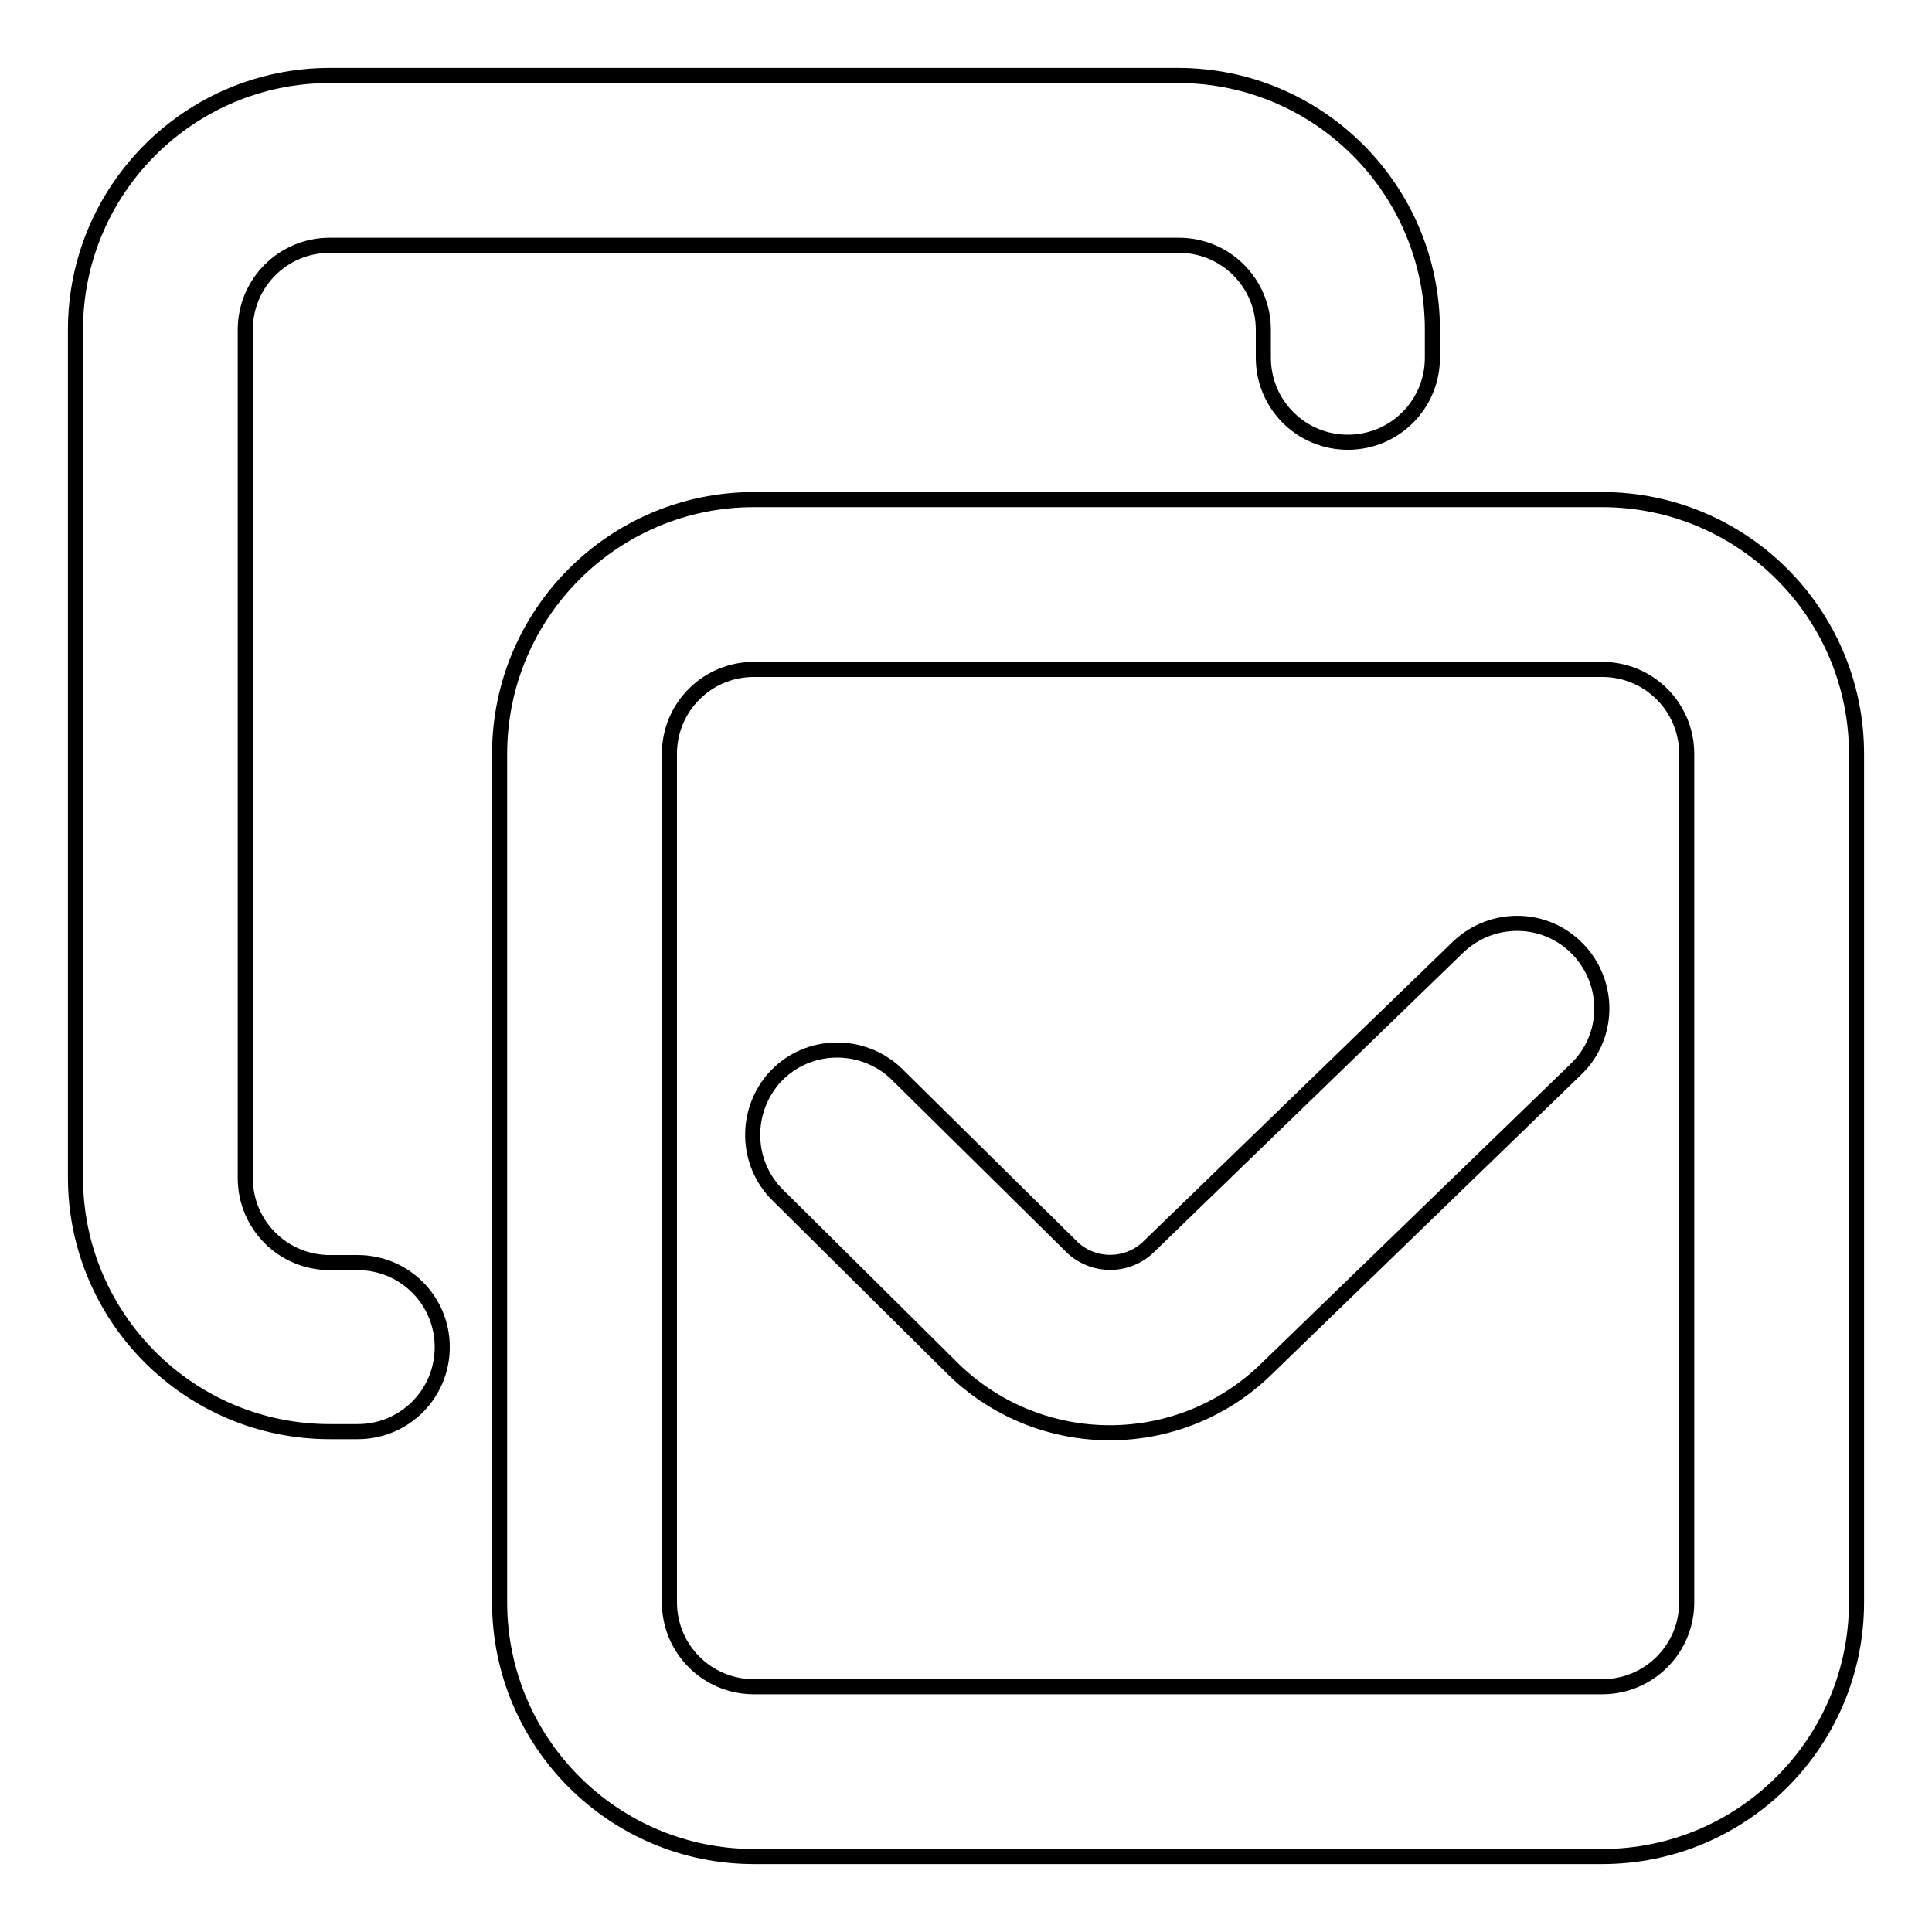
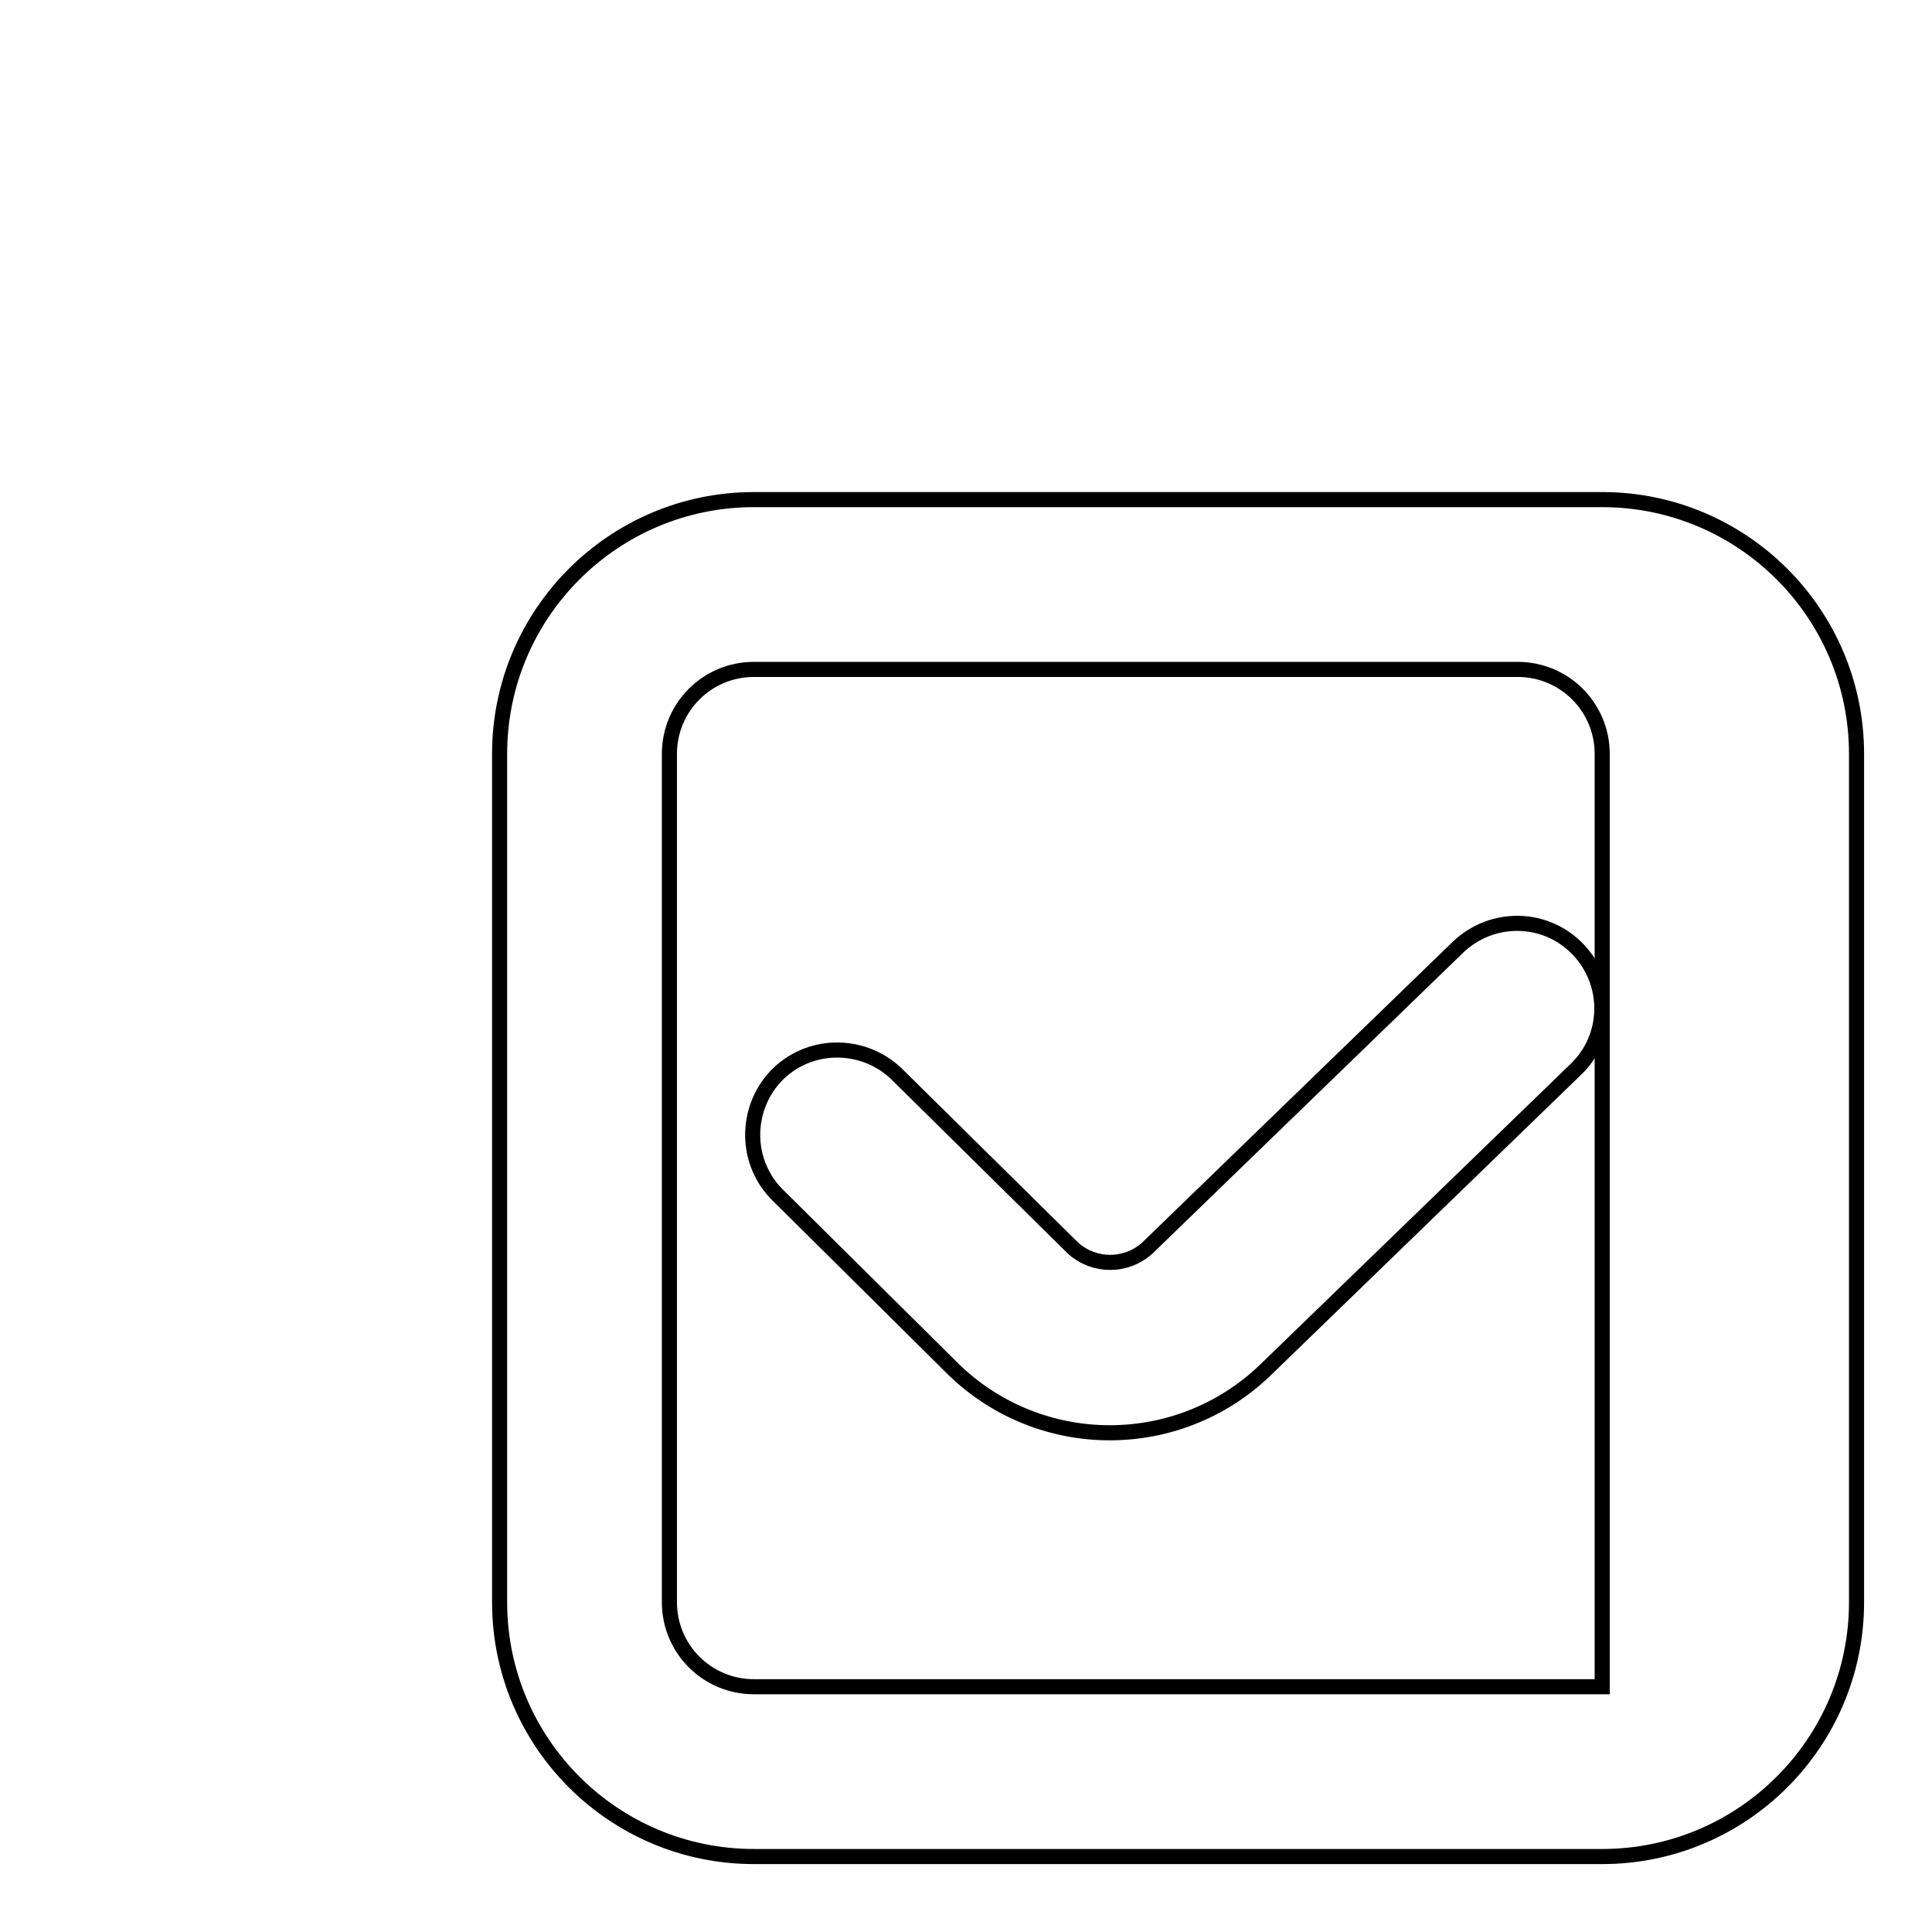
<svg xmlns="http://www.w3.org/2000/svg" version="1.1" x="0px" y="0px" viewBox="0 0 256 256" enable-background="new 0 0 256 256" xml:space="preserve">
  <g>
    <path stroke-width="2" fill-opacity="0" stroke="#000000" d="M209.1,125.8c4.3,4.5,4.2,11.6-0.3,15.9l-41.2,39.9c-11.5,11-29.6,11-41.1,0l-0.1-0.1l-23.2-23 c-4.5-4.3-4.6-11.4-0.4-15.9c4.3-4.5,11.4-4.6,15.9-0.4c0.1,0.1,0.2,0.2,0.3,0.3l23.2,22.9c2.8,2.5,7,2.5,9.8,0l41.2-39.9 C197.7,121.2,204.8,121.3,209.1,125.8L209.1,125.8z" />
-     <path stroke-width="2" fill-opacity="0" stroke="#000000" d="M99.9,88.7c-6.2,0-11.2,5-11.2,11.2v112.4c0,6.2,5,11.2,11.2,11.2l0,0h112.4c6.2,0,11.2-5,11.2-11.2l0,0 V99.9c0-6.2-5-11.2-11.2-11.2l0,0H99.9z M66.2,99.9c0-18.6,15.1-33.7,33.7-33.7h112.4c18.6,0,33.7,15.1,33.7,33.7v112.4 c0,18.6-15.1,33.7-33.7,33.7H99.9c-18.6,0-33.7-15.1-33.7-33.7V99.9z" />
-     <path stroke-width="2" fill-opacity="0" stroke="#000000" d="M43.7,32.5c-6.2,0-11.2,5-11.2,11.2l0,0v112.4c0,6.2,5,11.2,11.2,11.2l0,0h3.7c6.2,0,11.2,5,11.2,11.2 c0,6.2-5,11.2-11.2,11.2c0,0,0,0,0,0h-3.7c-18.6,0-33.7-15.1-33.7-33.7V43.7C10,25.1,25.1,10,43.7,10h112.4 c18.6,0,33.7,15.1,33.7,33.7v3.7c0,6.2-5,11.2-11.2,11.2c-6.2,0-11.2-5-11.2-11.2c0,0,0,0,0,0v-3.7c0-6.2-5-11.2-11.2-11.2l0,0 H43.7z" />
+     <path stroke-width="2" fill-opacity="0" stroke="#000000" d="M99.9,88.7c-6.2,0-11.2,5-11.2,11.2v112.4c0,6.2,5,11.2,11.2,11.2l0,0h112.4l0,0 V99.9c0-6.2-5-11.2-11.2-11.2l0,0H99.9z M66.2,99.9c0-18.6,15.1-33.7,33.7-33.7h112.4c18.6,0,33.7,15.1,33.7,33.7v112.4 c0,18.6-15.1,33.7-33.7,33.7H99.9c-18.6,0-33.7-15.1-33.7-33.7V99.9z" />
  </g>
</svg>